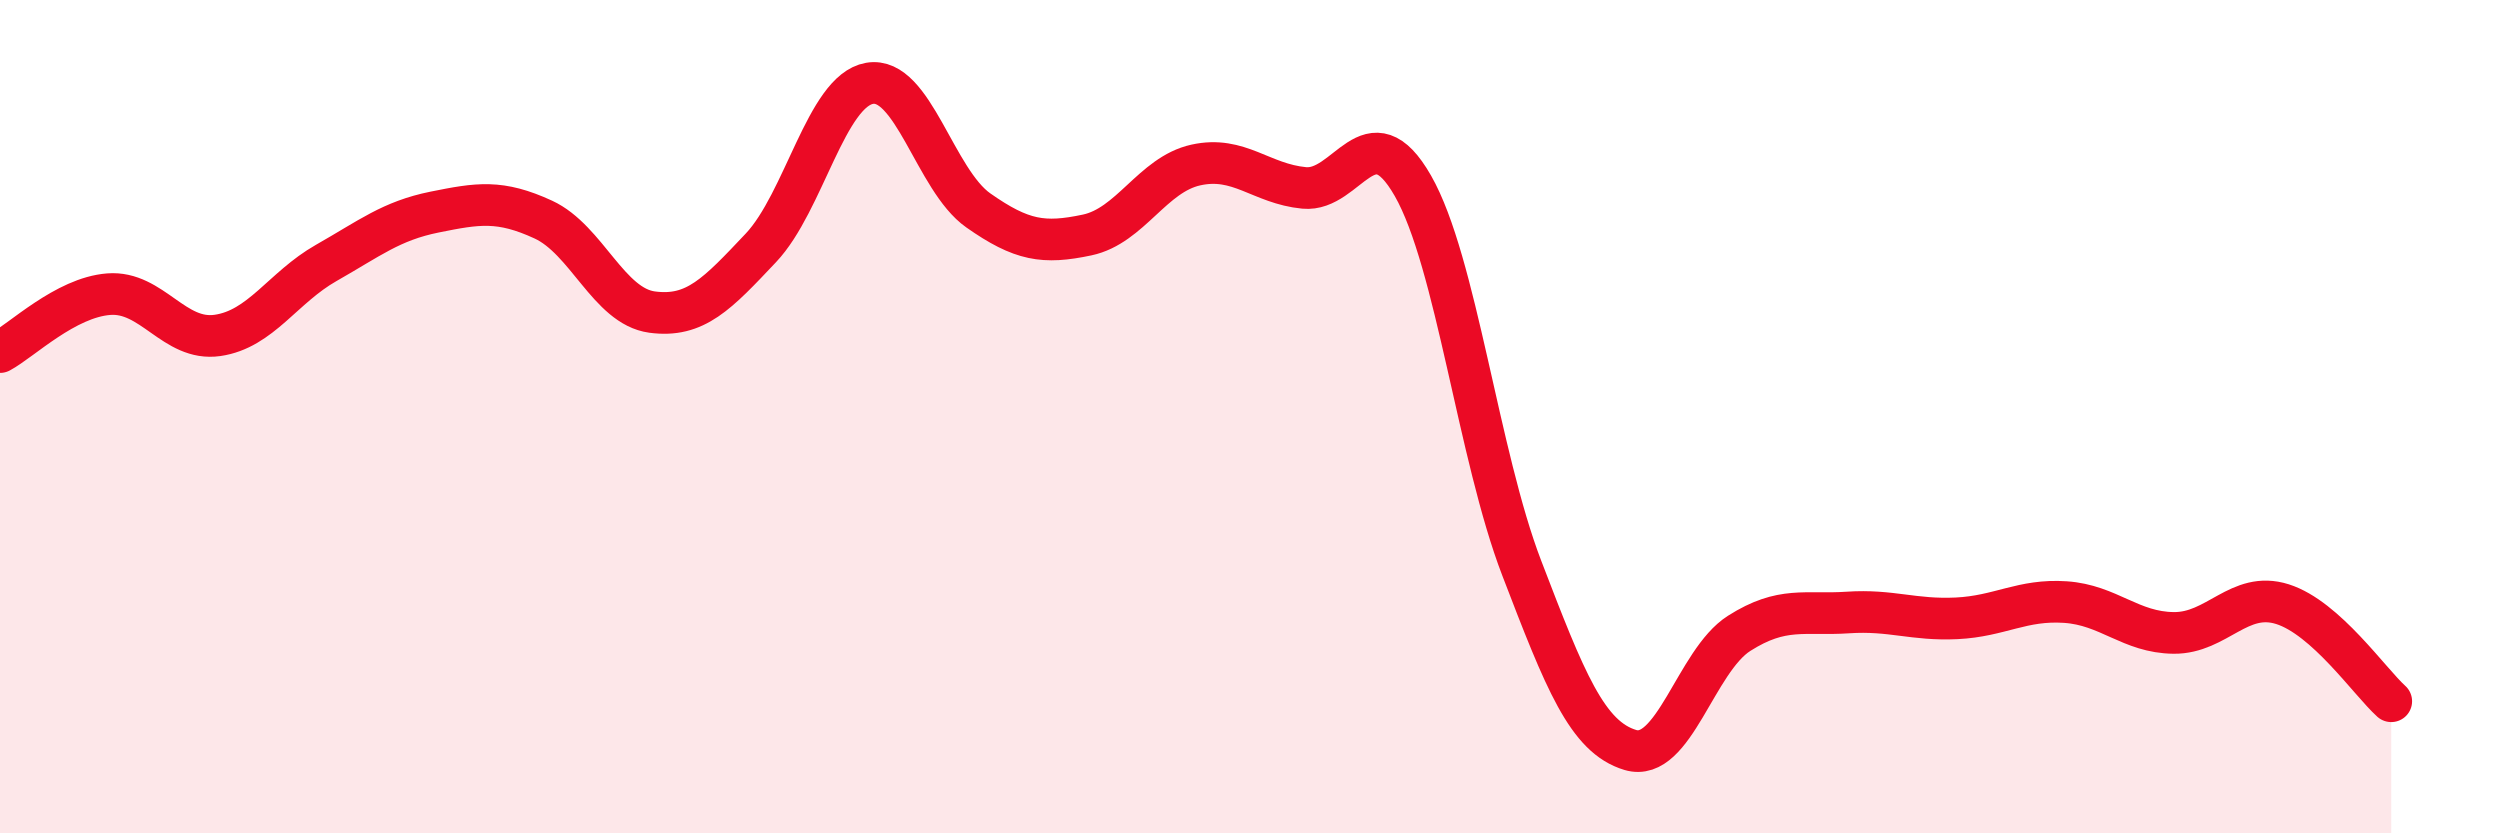
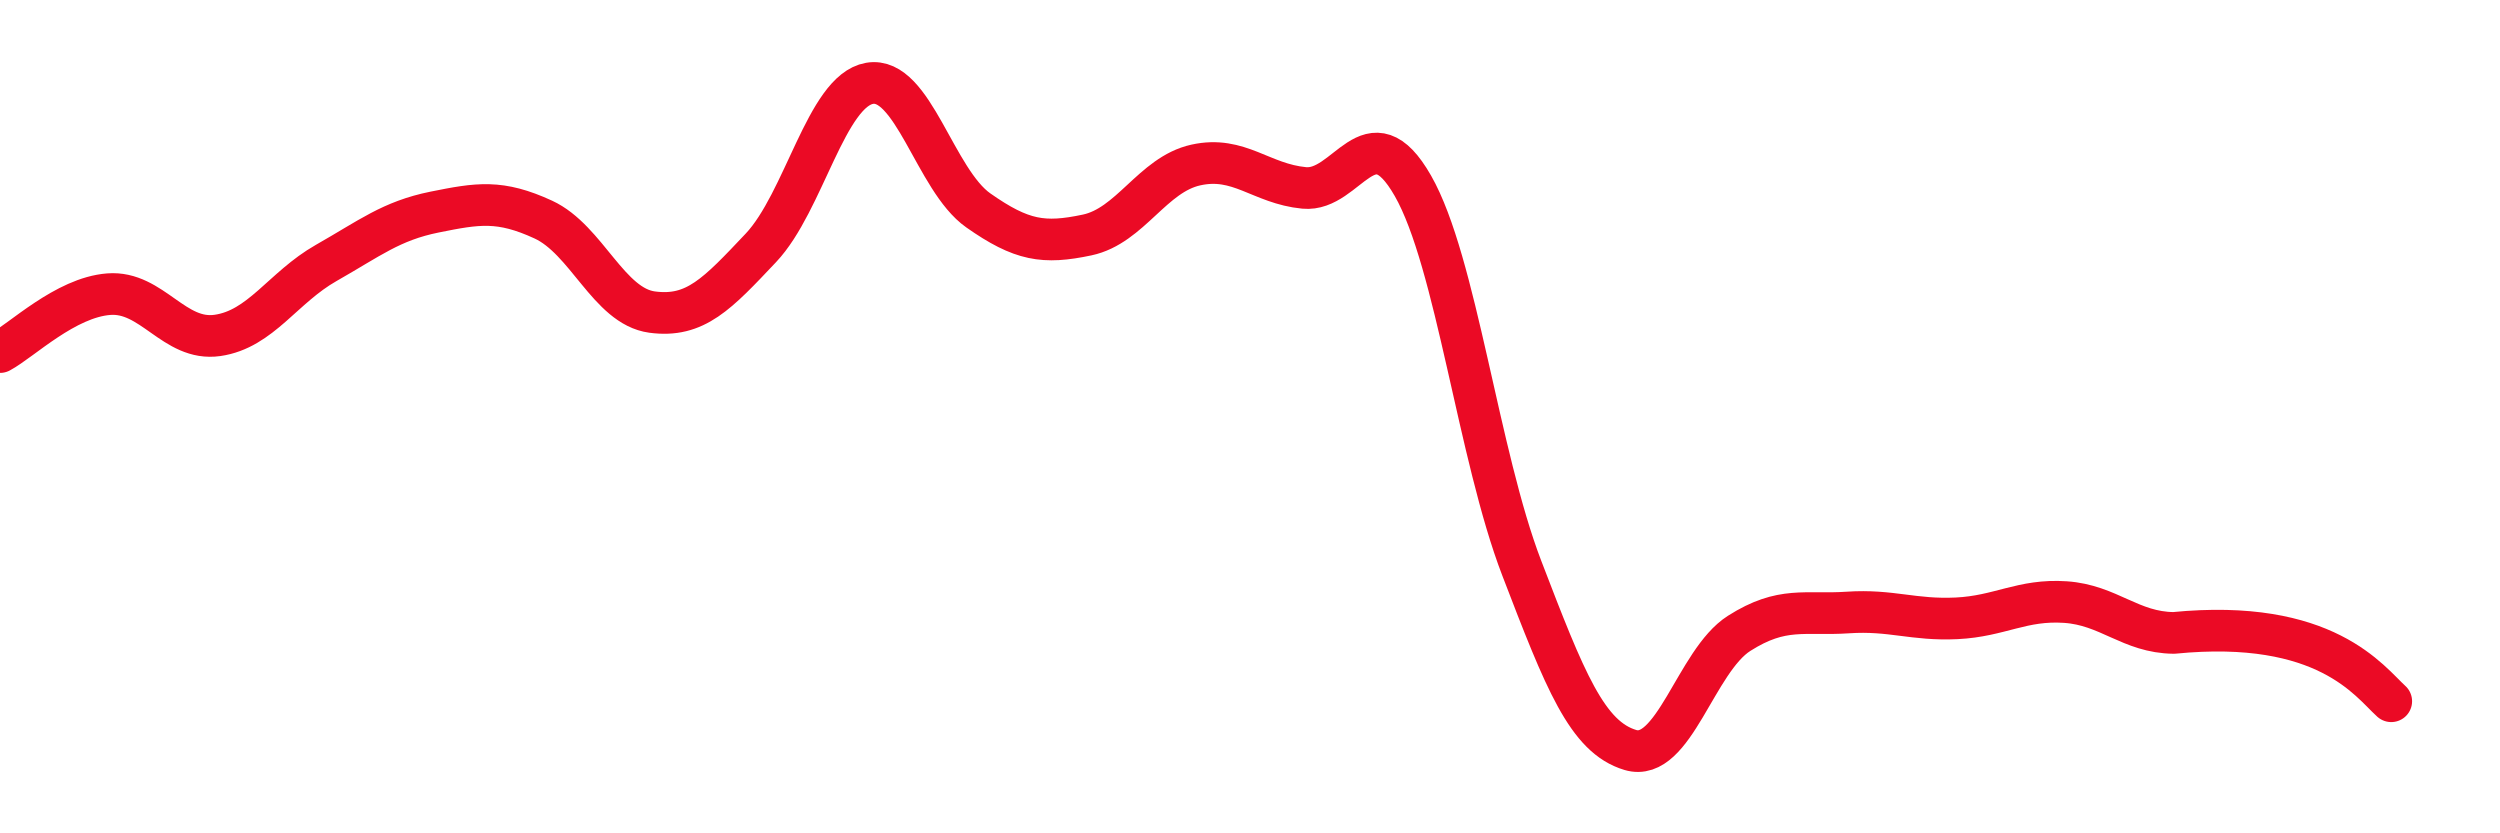
<svg xmlns="http://www.w3.org/2000/svg" width="60" height="20" viewBox="0 0 60 20">
-   <path d="M 0,8.45 C 0.52,8.17 1.57,7.14 2.61,7.06 C 3.65,6.98 4.18,8.2 5.22,8.05 C 6.26,7.9 6.79,6.9 7.83,6.31 C 8.87,5.72 9.39,5.3 10.43,5.09 C 11.47,4.88 12,4.79 13.04,5.27 C 14.08,5.75 14.61,7.35 15.65,7.49 C 16.69,7.63 17.22,7.05 18.26,5.95 C 19.3,4.85 19.83,2.18 20.87,2 C 21.91,1.82 22.44,4.32 23.48,5.05 C 24.52,5.78 25.05,5.86 26.09,5.64 C 27.13,5.42 27.66,4.19 28.7,3.96 C 29.74,3.73 30.26,4.41 31.3,4.51 C 32.34,4.61 32.87,2.64 33.91,4.46 C 34.95,6.28 35.48,10.92 36.52,13.63 C 37.56,16.34 38.09,17.69 39.13,18 C 40.17,18.31 40.7,15.86 41.74,15.2 C 42.78,14.54 43.31,14.77 44.35,14.7 C 45.39,14.63 45.92,14.89 46.96,14.84 C 48,14.79 48.53,14.38 49.57,14.45 C 50.61,14.52 51.13,15.18 52.17,15.19 C 53.21,15.2 53.74,14.17 54.78,14.5 C 55.82,14.83 56.87,16.36 57.39,16.83L57.39 20L0 20Z" fill="#EB0A25" opacity="0.1" stroke-linecap="round" stroke-linejoin="round" />
-   <path d="M 0,8.45 C 0.52,8.17 1.57,7.14 2.61,7.06 C 3.65,6.98 4.18,8.2 5.22,8.05 C 6.26,7.9 6.79,6.9 7.83,6.31 C 8.87,5.72 9.39,5.3 10.43,5.09 C 11.47,4.88 12,4.79 13.04,5.27 C 14.08,5.75 14.61,7.35 15.65,7.49 C 16.69,7.63 17.22,7.05 18.26,5.95 C 19.3,4.85 19.83,2.18 20.87,2 C 21.91,1.82 22.44,4.32 23.48,5.05 C 24.52,5.78 25.05,5.86 26.09,5.64 C 27.13,5.42 27.66,4.19 28.7,3.96 C 29.74,3.73 30.26,4.41 31.3,4.51 C 32.34,4.61 32.87,2.64 33.91,4.46 C 34.95,6.28 35.48,10.92 36.52,13.63 C 37.56,16.34 38.09,17.69 39.13,18 C 40.17,18.31 40.7,15.86 41.74,15.2 C 42.78,14.54 43.31,14.77 44.35,14.7 C 45.39,14.63 45.92,14.89 46.96,14.84 C 48,14.79 48.53,14.38 49.57,14.45 C 50.61,14.52 51.13,15.18 52.17,15.19 C 53.21,15.2 53.74,14.17 54.78,14.5 C 55.82,14.83 56.87,16.36 57.39,16.83" stroke="#EB0A25" stroke-width="1" fill="none" stroke-linecap="round" stroke-linejoin="round" />
+   <path d="M 0,8.45 C 0.52,8.17 1.57,7.14 2.61,7.06 C 3.65,6.98 4.18,8.2 5.22,8.05 C 6.26,7.9 6.79,6.9 7.83,6.31 C 8.87,5.72 9.39,5.3 10.43,5.09 C 11.47,4.88 12,4.79 13.04,5.27 C 14.08,5.75 14.61,7.35 15.65,7.49 C 16.69,7.63 17.22,7.05 18.26,5.95 C 19.3,4.85 19.83,2.18 20.87,2 C 21.91,1.82 22.44,4.32 23.48,5.05 C 24.52,5.78 25.05,5.86 26.09,5.64 C 27.13,5.42 27.66,4.19 28.7,3.96 C 29.74,3.73 30.26,4.41 31.3,4.51 C 32.34,4.61 32.87,2.64 33.91,4.46 C 34.95,6.28 35.48,10.92 36.52,13.63 C 37.56,16.34 38.09,17.69 39.13,18 C 40.17,18.31 40.7,15.86 41.74,15.2 C 42.78,14.54 43.31,14.77 44.35,14.7 C 45.39,14.63 45.92,14.89 46.96,14.84 C 48,14.79 48.53,14.38 49.57,14.45 C 50.61,14.52 51.13,15.18 52.17,15.19 C 55.82,14.83 56.87,16.36 57.39,16.83" stroke="#EB0A25" stroke-width="1" fill="none" stroke-linecap="round" stroke-linejoin="round" />
</svg>